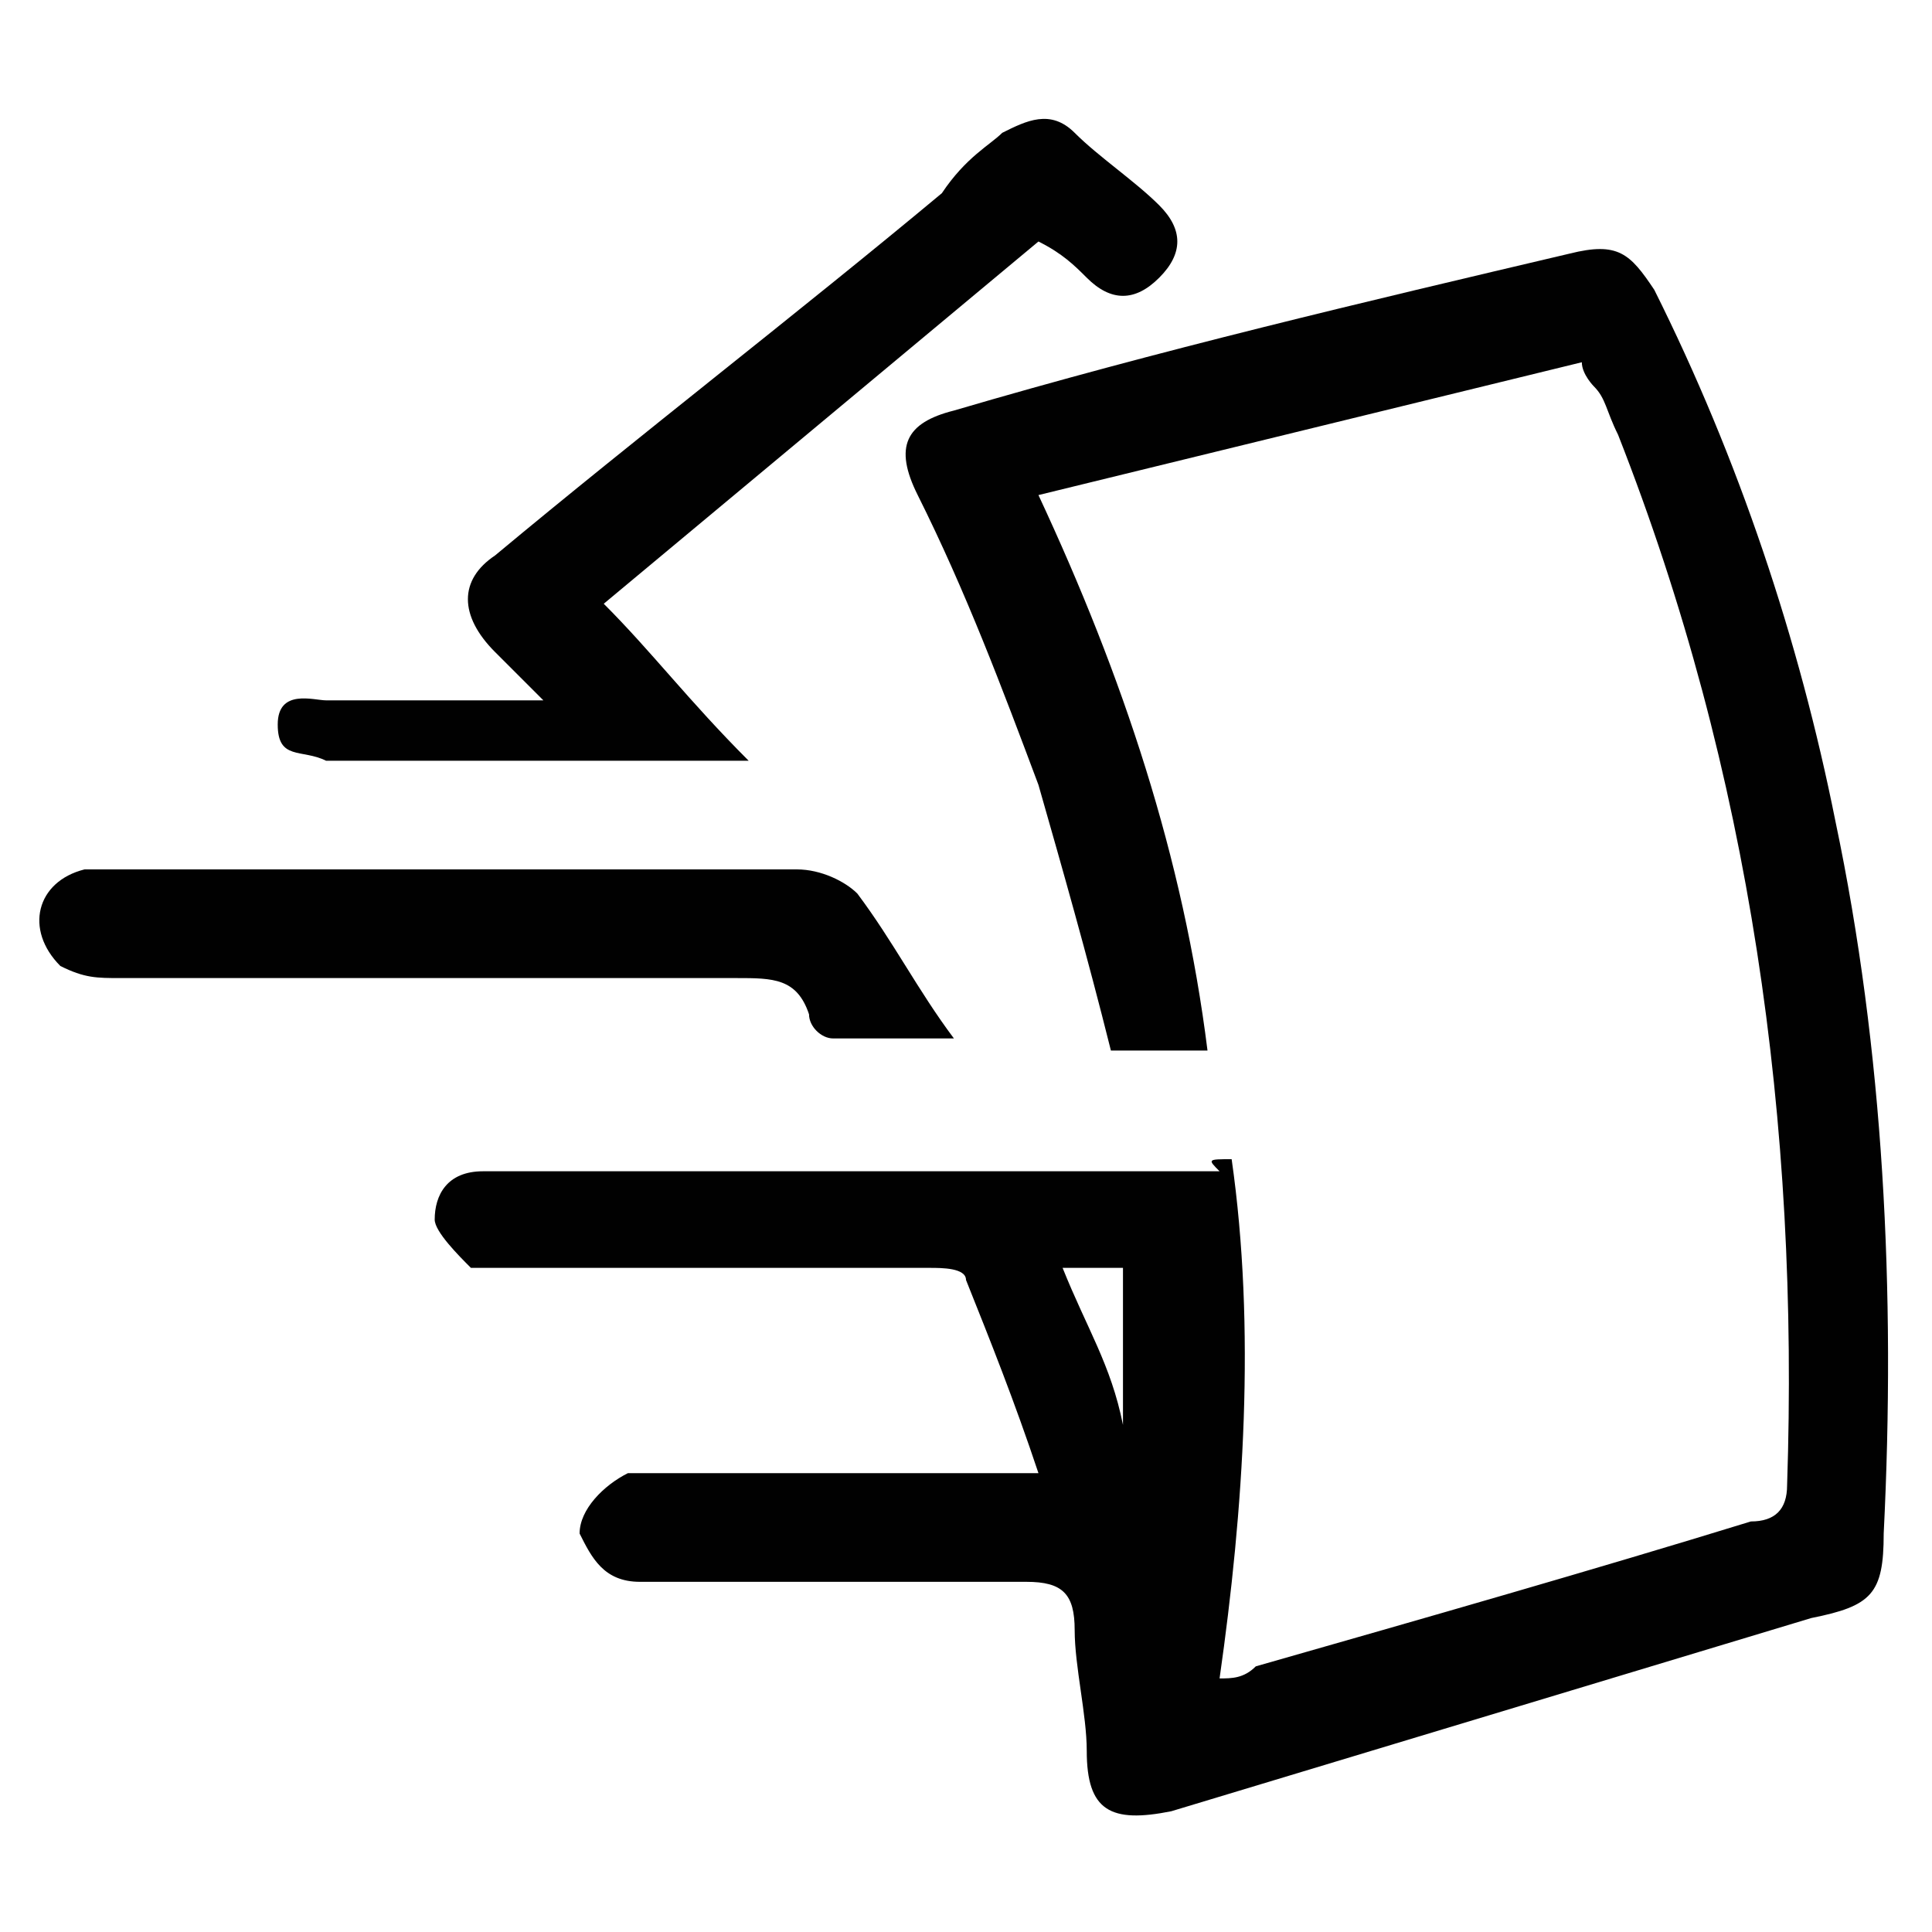
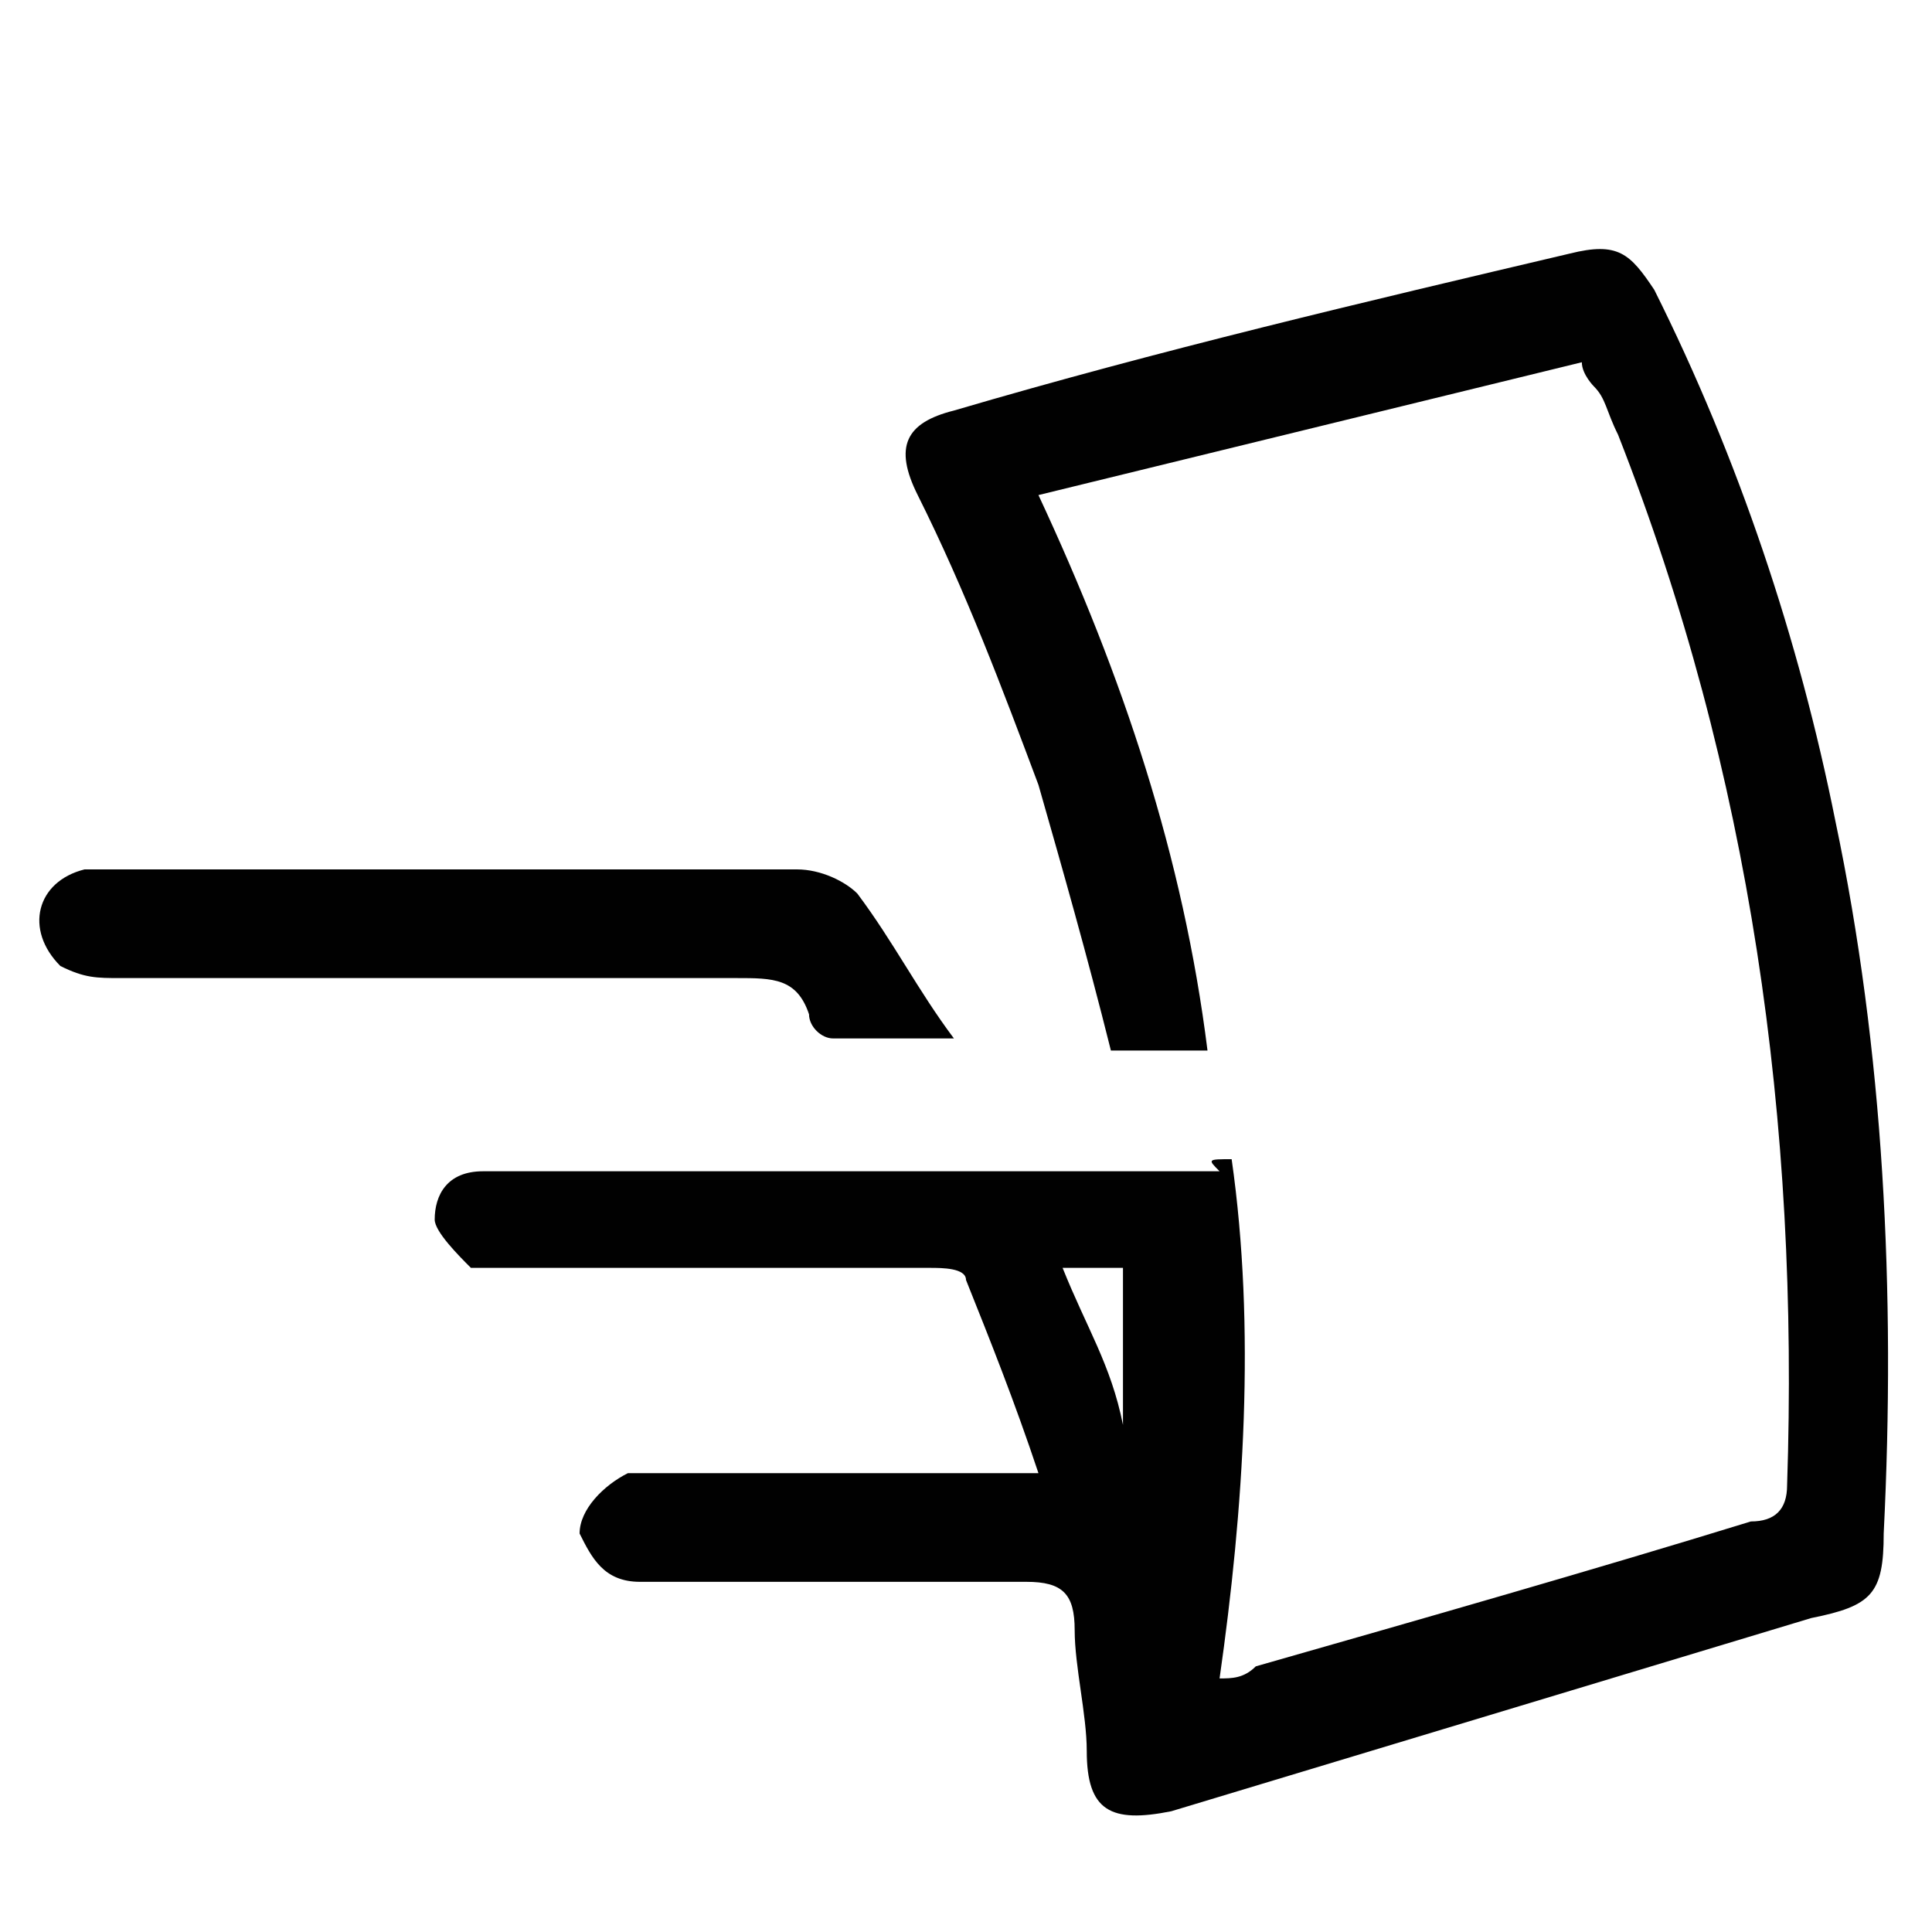
<svg xmlns="http://www.w3.org/2000/svg" version="1.1" id="Layer_1" x="0px" y="0px" viewBox="0 0 16 16" style="enable-background:new 0 0 16 16;" xml:space="preserve">
  <style type="text/css">
	.st0{fill:#010101;}
</style>
  <path class="st0" d="M10.2,9.6c0.2,1.4,0.1,2.9-0.1,4.3c0.1,0,0.2,0,0.3-0.1c1.4-0.4,2.8-0.8,4.1-1.2c0.2,0,0.3-0.1,0.3-0.3  c0.1-3-0.3-5.9-1.4-8.7c-0.1-0.2-0.1-0.3-0.2-0.4c0,0-0.1-0.1-0.1-0.2L8.6,4.1C9.3,5.6,9.8,7.1,10,8.7H9.2C9,7.9,8.8,7.2,8.6,6.5  c-0.3-0.8-0.6-1.6-1-2.4C7.4,3.7,7.5,3.5,7.9,3.4c1.7-0.5,3.4-0.9,5.1-1.3c0.4-0.1,0.5,0,0.7,0.3c0.7,1.4,1.2,2.9,1.5,4.4  c0.4,1.9,0.5,3.9,0.4,5.9c0,0.5-0.1,0.6-0.6,0.7L9.7,15C9.2,15.1,9,15,9,14.5c0-0.3-0.1-0.7-0.1-1c0-0.3-0.1-0.4-0.4-0.4  c-1.1,0-2.2,0-3.2,0c-0.3,0-0.4-0.2-0.5-0.4c0-0.2,0.2-0.4,0.4-0.5c0.1,0,0.2,0,0.3,0c0.9,0,1.8,0,2.7,0h0.4  c-0.2-0.6-0.4-1.1-0.6-1.6c0-0.1-0.2-0.1-0.3-0.1c-1.2,0-2.3,0-3.5,0c-0.1,0-0.3,0-0.3,0c-0.1-0.1-0.3-0.3-0.3-0.4  c0-0.2,0.1-0.4,0.4-0.4c0.1,0,0.1,0,0.2,0c2,0,3.9,0,5.9,0C10,9.6,10,9.6,10.2,9.6z M9.3,11.8v-1.3H8.8C9,11,9.2,11.3,9.3,11.8  L9.3,11.8z" />
-   <path class="st0" d="M8.6,2L5,5c0.4,0.4,0.7,0.8,1.2,1.3H4.8c-0.7,0-1.4,0-2.1,0C2.5,6.2,2.3,6.3,2.3,6c0-0.3,0.3-0.2,0.4-0.2  c0.6,0,1.1,0,1.8,0C4.3,5.6,4.2,5.5,4.1,5.4c-0.3-0.3-0.3-0.6,0-0.8c1.2-1,2.5-2,3.7-3C8,1.3,8.2,1.2,8.3,1.1c0.2-0.1,0.4-0.2,0.6,0  c0.2,0.2,0.5,0.4,0.7,0.6c0.2,0.2,0.2,0.4,0,0.6C9.4,2.5,9.2,2.5,9,2.3C8.9,2.2,8.8,2.1,8.6,2z" />
  <path class="st0" d="M7.9,8.6c-0.4,0-0.7,0-1,0c-0.1,0-0.2-0.1-0.2-0.2C6.6,8.1,6.4,8.1,6.1,8.1c-1.7,0-3.4,0-5.1,0  c-0.2,0-0.3,0-0.5-0.1C0.2,7.7,0.3,7.3,0.7,7.2c0.1,0,0.2,0,0.3,0c1.9,0,3.7,0,5.6,0c0.2,0,0.4,0.1,0.5,0.2C7.4,7.8,7.6,8.2,7.9,8.6  z" />
</svg>